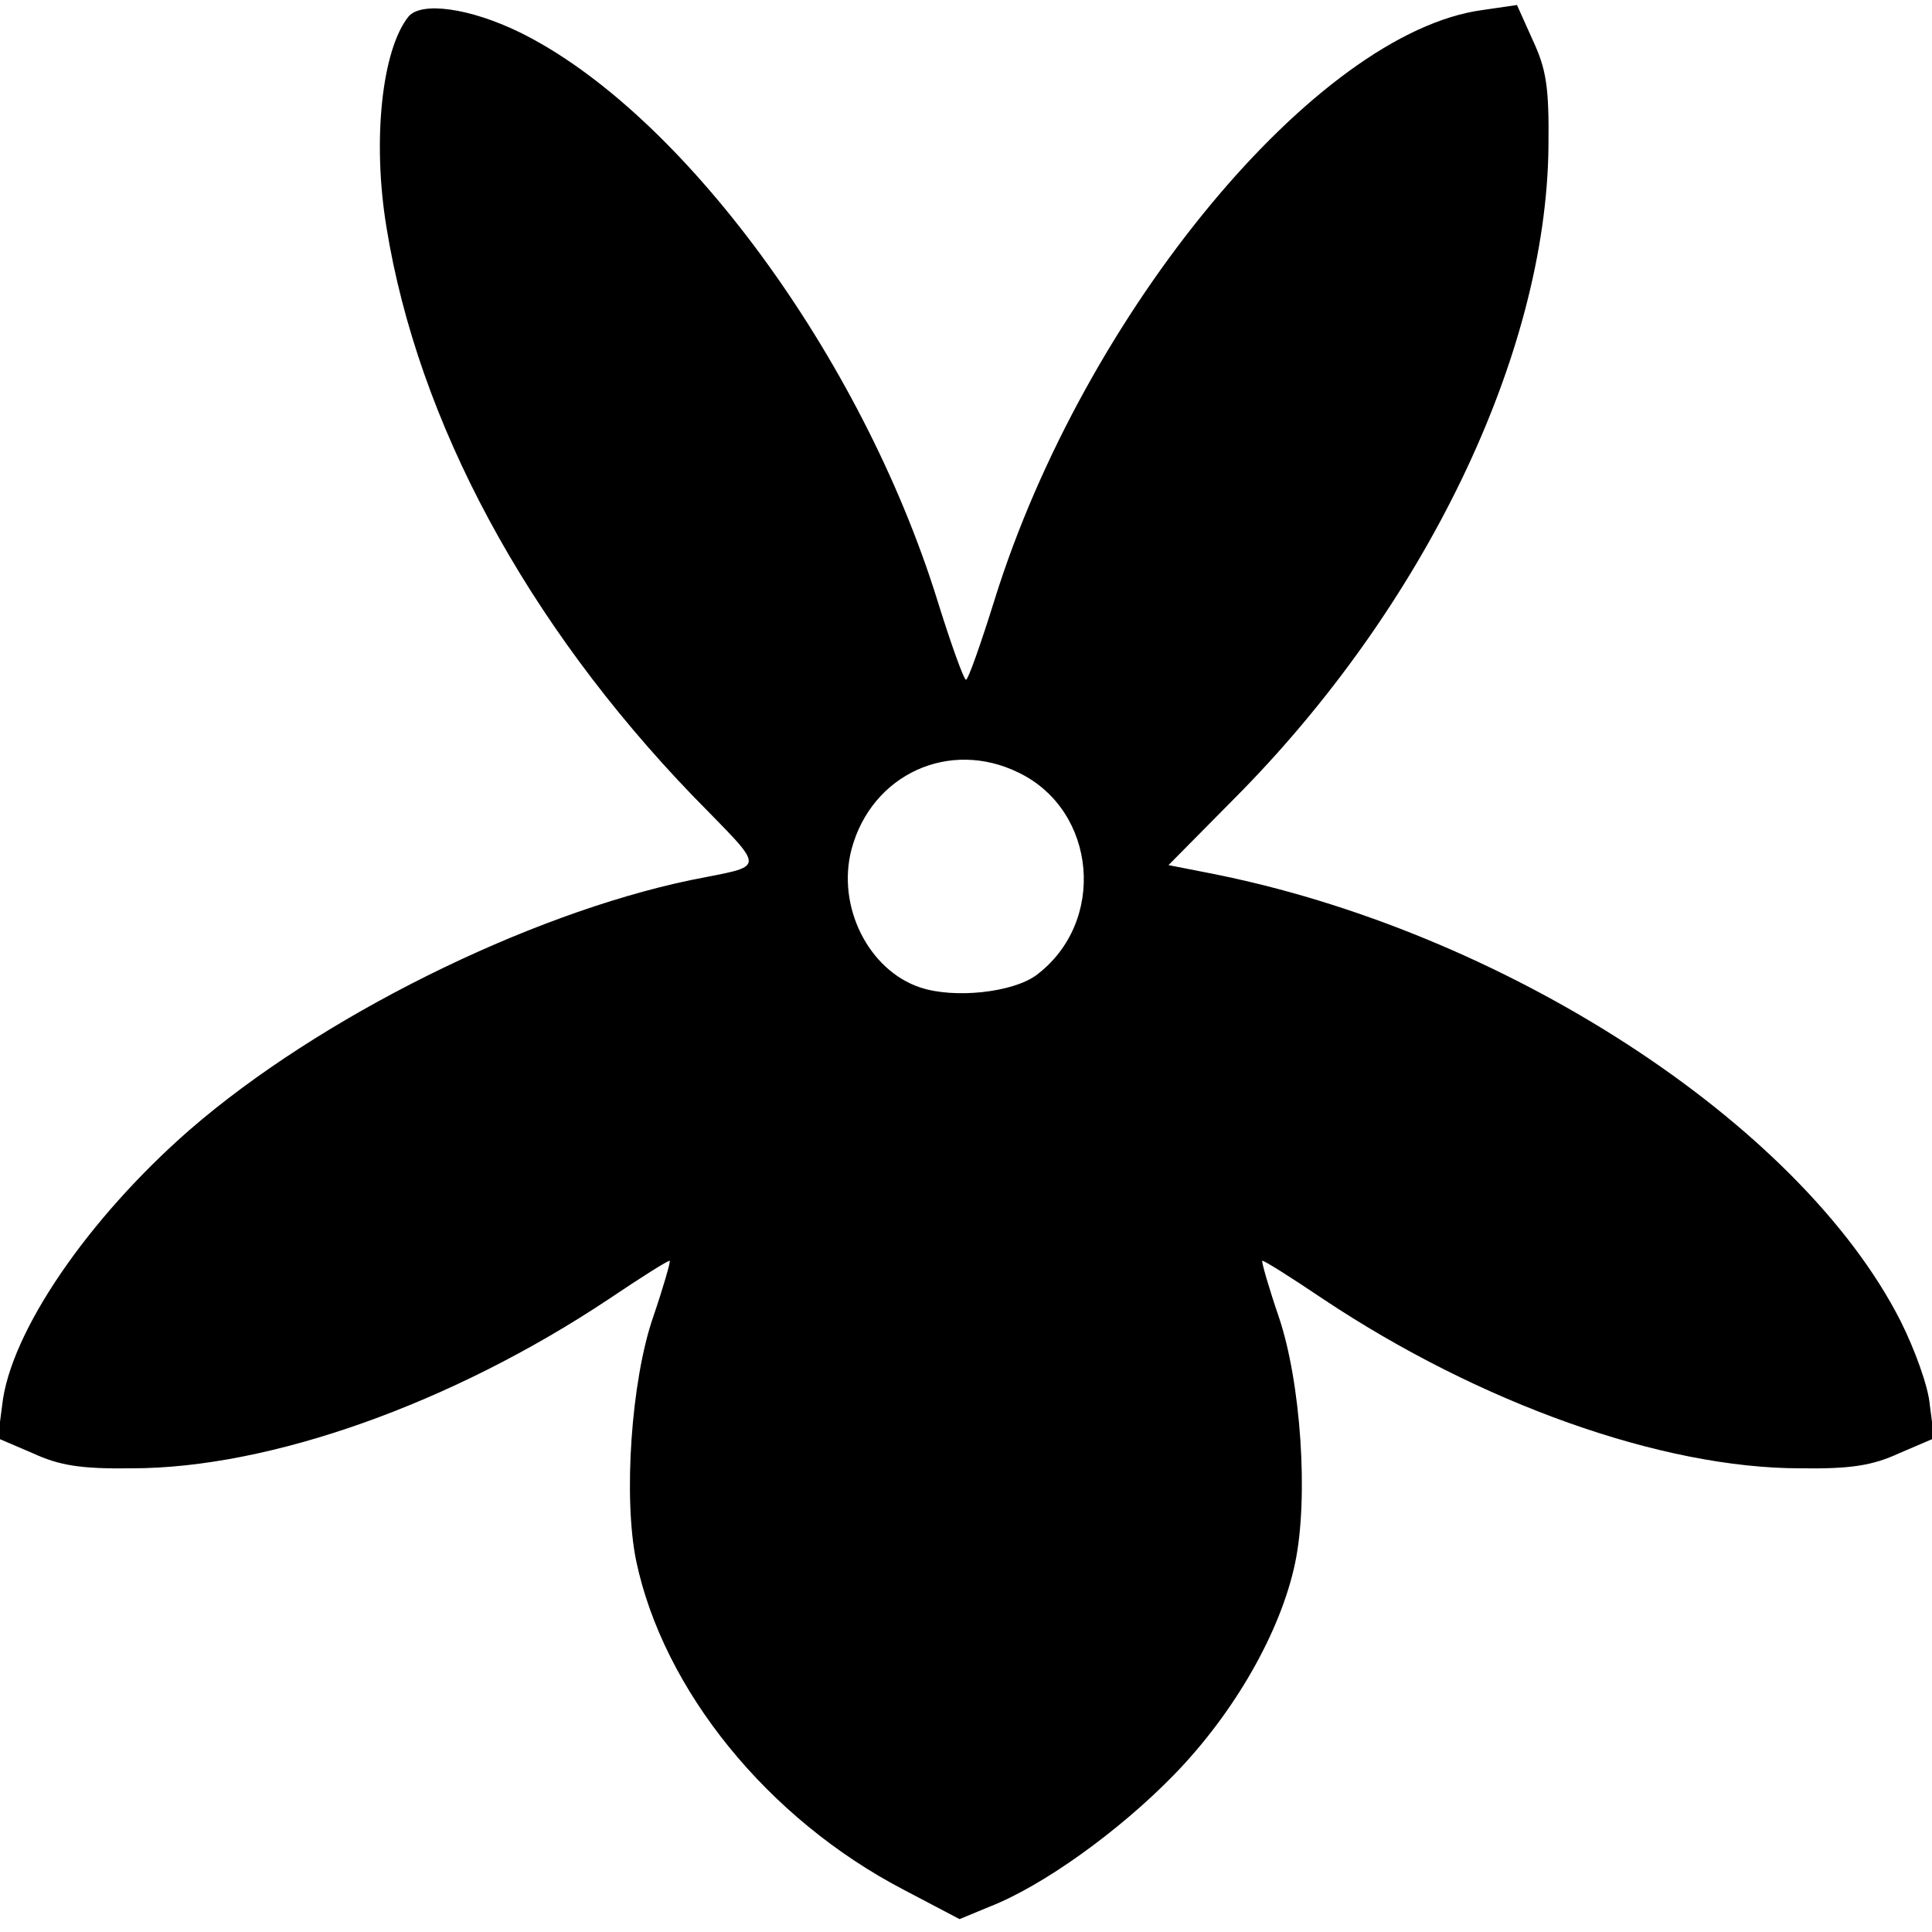
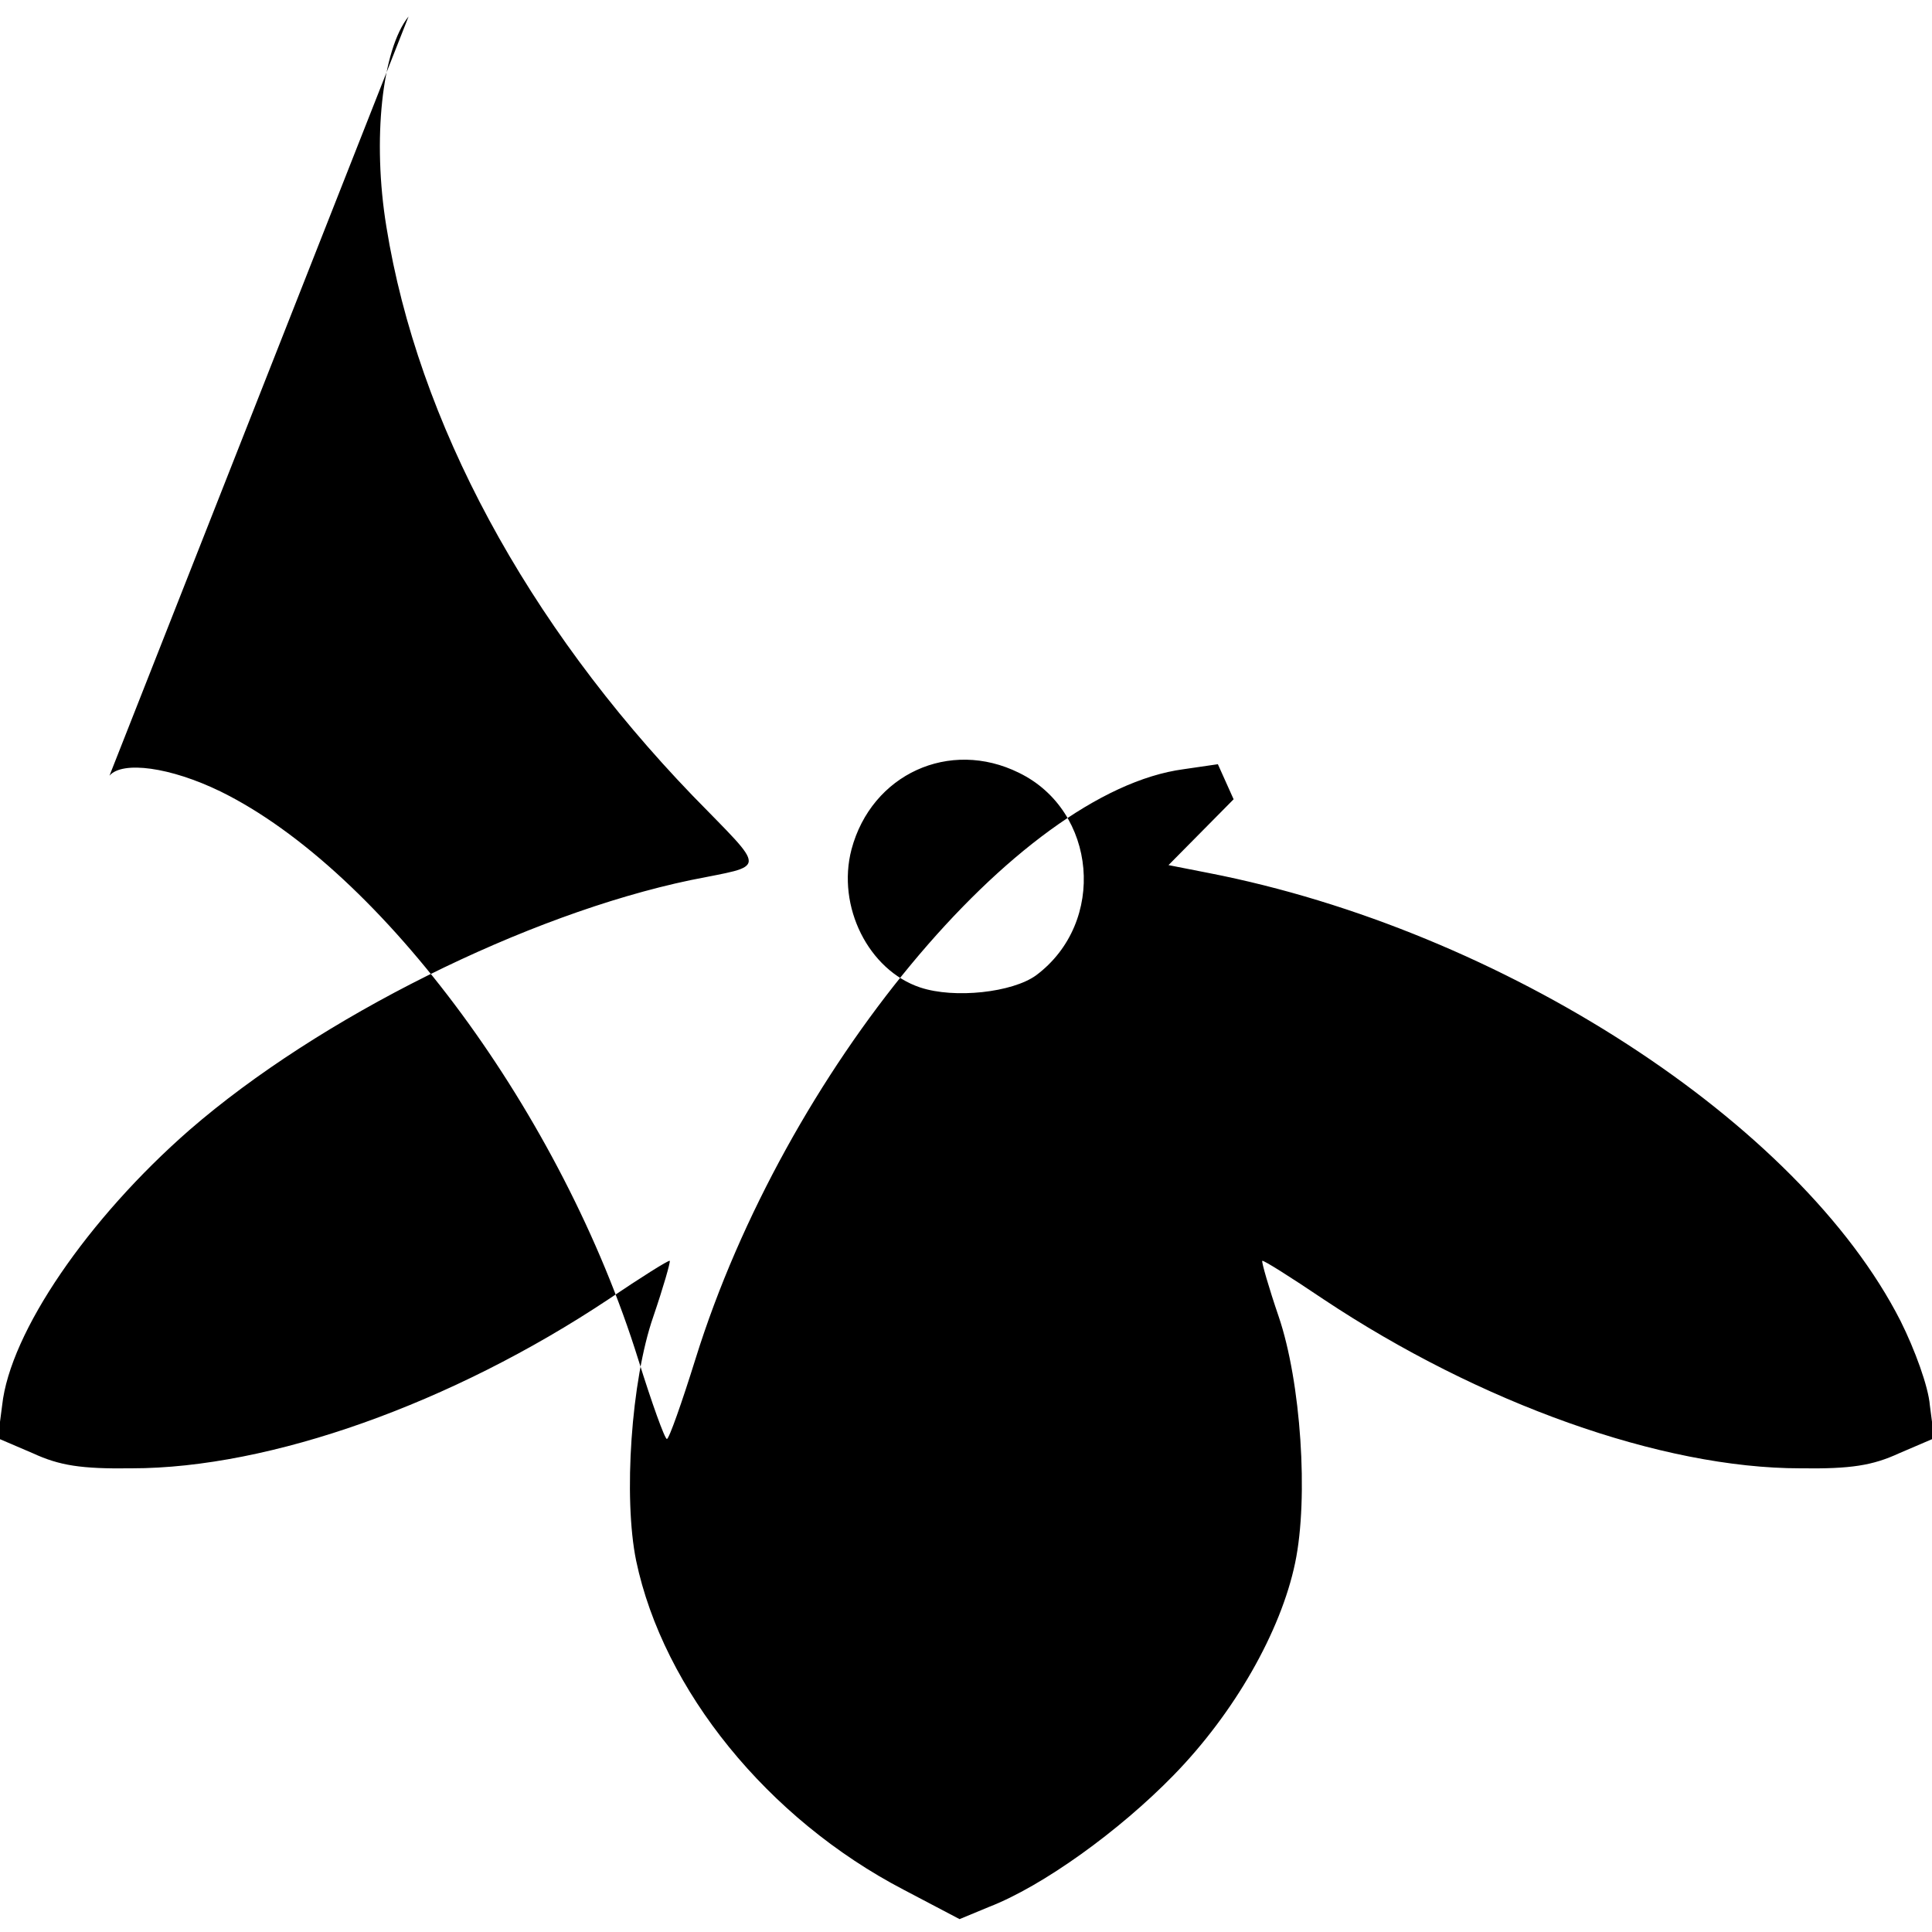
<svg xmlns="http://www.w3.org/2000/svg" version="1.0" width="270pt" height="270pt" viewBox="0 0 270 270" preserveAspectRatio="xMidYMid meet">
  <g transform="translate(0,270) scale(0.1,-0.1)" fill="#000000" stroke="none">
-     <path d="M571 2677 c-37 -46 -51 -172 -31 -294 44 -273 196 -554 428 -795 105 -108 105 -96 -3 -118 -229 -48 -519 -192 -700 -349 -142 -124 -251 -283 -262 -385 l-6 -46 49 -21 c37 -17 67 -22 138 -21 194 0 448 91 666 236 46 31 84 55 86 54 1 -2 -9 -37 -23 -78 -31 -89 -42 -253 -24 -341 38 -181 184 -361 374 -460 l78 -41 41 17 c75 29 182 106 258 184 85 87 150 201 170 297 19 91 8 253 -23 344 -14 41 -24 76 -23 78 2 1 40 -23 86 -54 218 -145 472 -236 666 -236 71 -1 101 4 138 21 l49 21 -6 46 c-2 26 -21 78 -41 118 -141 277 -556 546 -967 626 l-56 11 91 92 c267 268 437 622 440 912 1 84 -3 108 -22 149 l-22 49 -48 -7 c-232 -31 -557 -423 -682 -824 -19 -61 -37 -112 -40 -112 -3 0 -21 50 -40 111 -106 341 -358 683 -584 794 -70 34 -137 43 -155 22z m853 -1057 c109 -53 123 -209 24 -283 -33 -24 -114 -33 -162 -17 -72 24 -117 113 -96 193 28 105 137 155 234 107z" />
+     <path d="M571 2677 c-37 -46 -51 -172 -31 -294 44 -273 196 -554 428 -795 105 -108 105 -96 -3 -118 -229 -48 -519 -192 -700 -349 -142 -124 -251 -283 -262 -385 l-6 -46 49 -21 c37 -17 67 -22 138 -21 194 0 448 91 666 236 46 31 84 55 86 54 1 -2 -9 -37 -23 -78 -31 -89 -42 -253 -24 -341 38 -181 184 -361 374 -460 l78 -41 41 17 c75 29 182 106 258 184 85 87 150 201 170 297 19 91 8 253 -23 344 -14 41 -24 76 -23 78 2 1 40 -23 86 -54 218 -145 472 -236 666 -236 71 -1 101 4 138 21 l49 21 -6 46 c-2 26 -21 78 -41 118 -141 277 -556 546 -967 626 l-56 11 91 92 l-22 49 -48 -7 c-232 -31 -557 -423 -682 -824 -19 -61 -37 -112 -40 -112 -3 0 -21 50 -40 111 -106 341 -358 683 -584 794 -70 34 -137 43 -155 22z m853 -1057 c109 -53 123 -209 24 -283 -33 -24 -114 -33 -162 -17 -72 24 -117 113 -96 193 28 105 137 155 234 107z" />
  </g>
</svg>